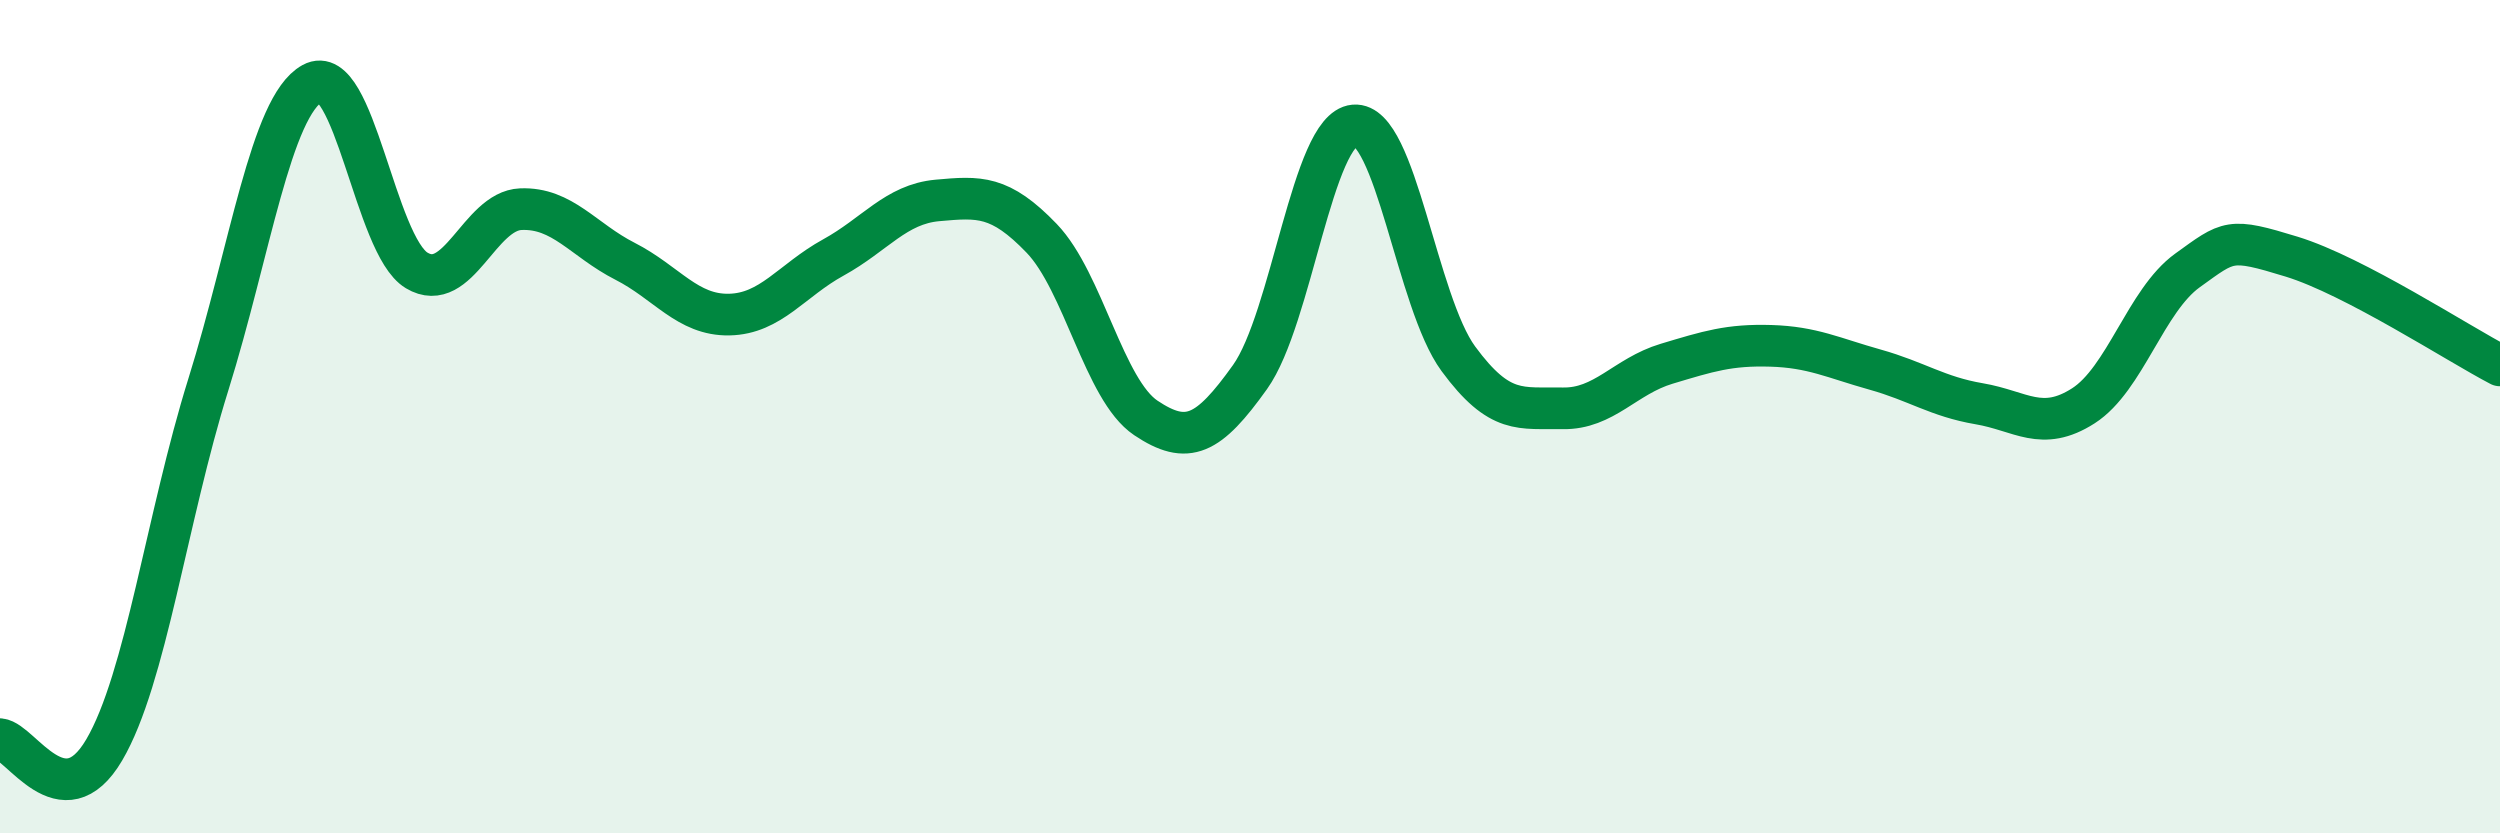
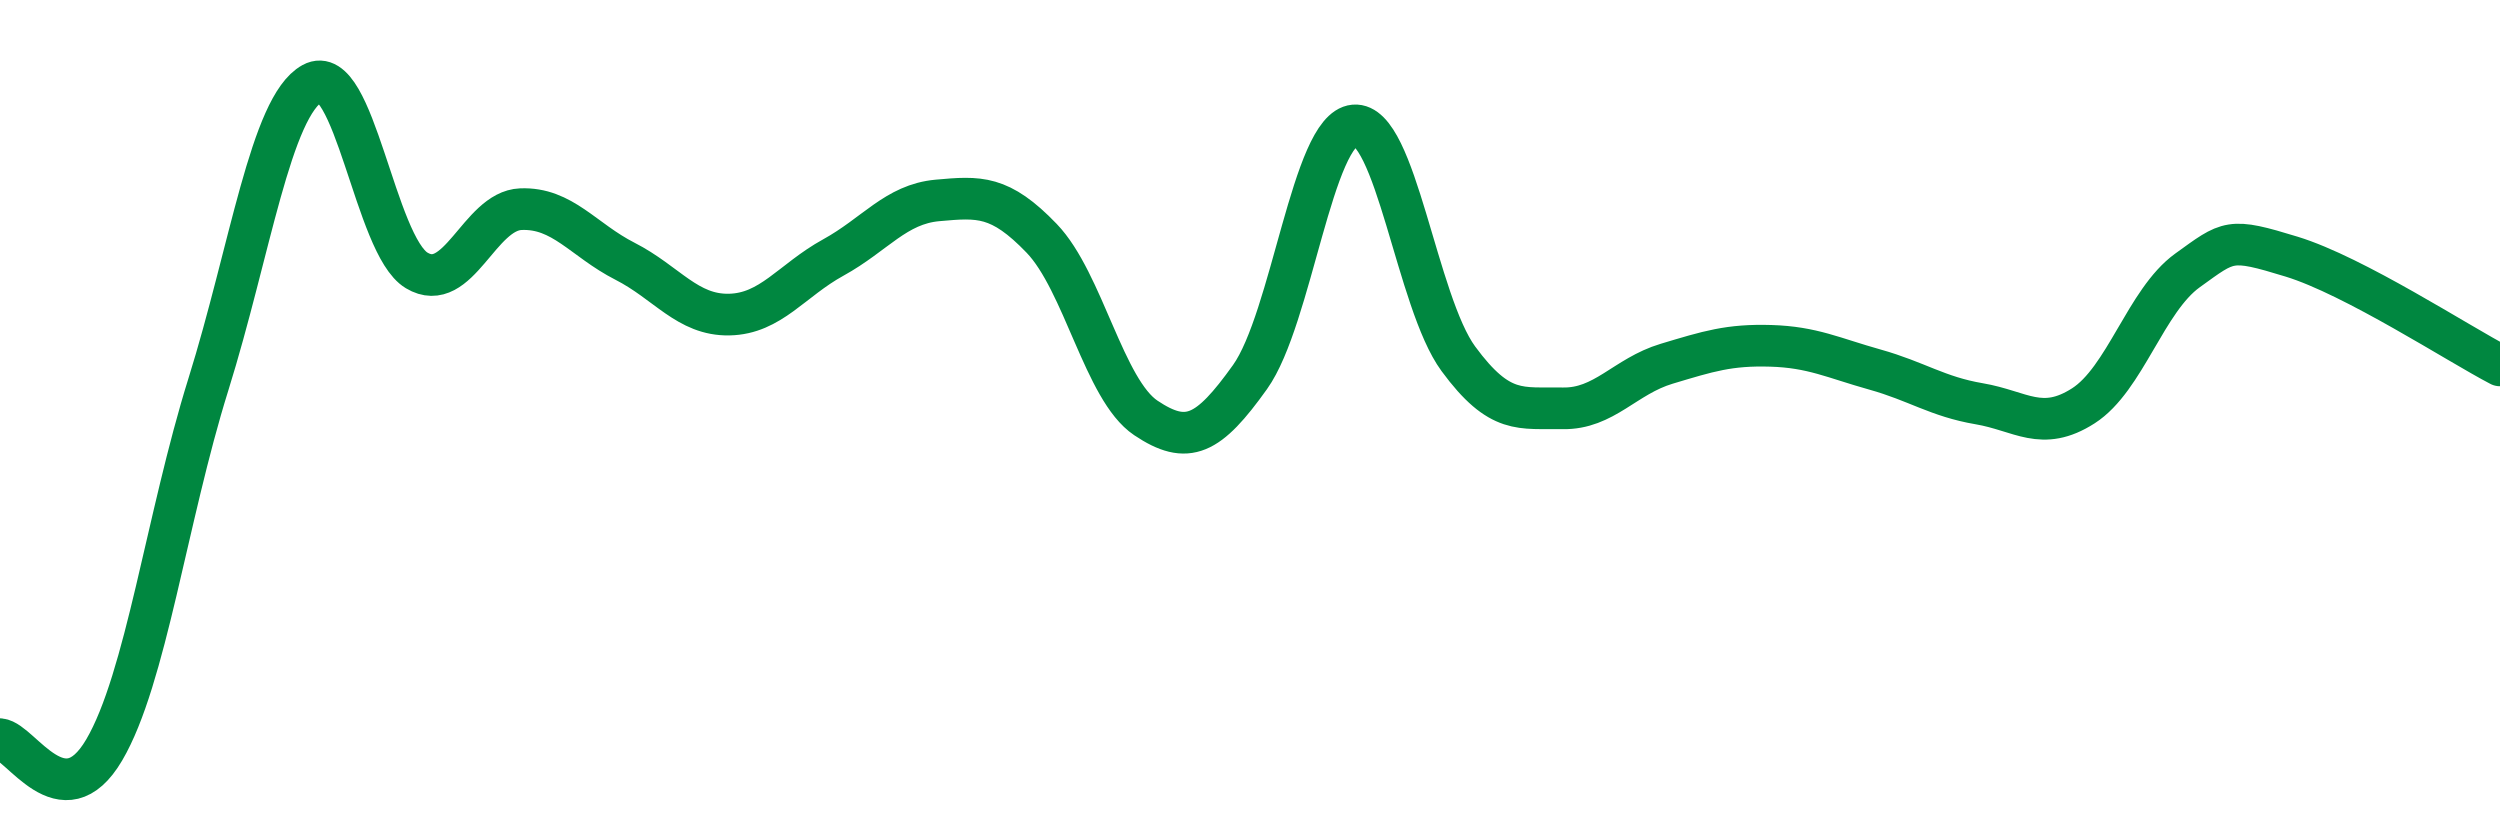
<svg xmlns="http://www.w3.org/2000/svg" width="60" height="20" viewBox="0 0 60 20">
-   <path d="M 0,17.74 C 0.5,17.79 1.5,19.7 2.5,18 C 3.5,16.3 4,12.43 5,9.23 C 6,6.03 6.5,2.55 7.5,2 C 8.5,1.45 9,5.89 10,6.49 C 11,7.09 11.5,5.06 12.5,5.02 C 13.5,4.98 14,5.76 15,6.27 C 16,6.78 16.5,7.57 17.5,7.55 C 18.5,7.53 19,6.73 20,6.18 C 21,5.63 21.5,4.9 22.5,4.81 C 23.5,4.72 24,4.68 25,5.72 C 26,6.76 26.5,9.36 27.5,10.03 C 28.5,10.7 29,10.45 30,9.05 C 31,7.65 31.5,3.1 32.5,3.01 C 33.5,2.92 34,7.25 35,8.61 C 36,9.97 36.5,9.78 37.5,9.8 C 38.5,9.82 39,9.03 40,8.73 C 41,8.43 41.5,8.27 42.5,8.3 C 43.5,8.33 44,8.59 45,8.87 C 46,9.15 46.5,9.52 47.5,9.69 C 48.5,9.86 49,10.38 50,9.74 C 51,9.1 51.5,7.21 52.5,6.49 C 53.5,5.77 53.5,5.7 55,6.16 C 56.5,6.62 59,8.25 60,8.77L60 20L0 20Z" fill="#008740" opacity="0.1" stroke-linecap="round" stroke-linejoin="round" />
  <path d="M 0,17.74 C 0.5,17.79 1.5,19.7 2.5,18 C 3.5,16.3 4,12.43 5,9.23 C 6,6.03 6.5,2.55 7.5,2 C 8.5,1.45 9,5.89 10,6.49 C 11,7.09 11.5,5.06 12.5,5.02 C 13.5,4.98 14,5.76 15,6.27 C 16,6.78 16.5,7.57 17.5,7.55 C 18.5,7.53 19,6.73 20,6.18 C 21,5.63 21.5,4.9 22.5,4.81 C 23.5,4.72 24,4.68 25,5.72 C 26,6.76 26.5,9.36 27.5,10.03 C 28.5,10.7 29,10.45 30,9.05 C 31,7.65 31.5,3.1 32.5,3.01 C 33.5,2.92 34,7.25 35,8.61 C 36,9.97 36.5,9.78 37.5,9.8 C 38.5,9.82 39,9.03 40,8.73 C 41,8.43 41.5,8.27 42.5,8.3 C 43.5,8.33 44,8.59 45,8.87 C 46,9.15 46.5,9.52 47.5,9.69 C 48.5,9.86 49,10.38 50,9.74 C 51,9.1 51.5,7.21 52.5,6.49 C 53.5,5.77 53.5,5.7 55,6.16 C 56.5,6.62 59,8.25 60,8.77" stroke="#008740" stroke-width="1" fill="none" stroke-linecap="round" stroke-linejoin="round" />
</svg>